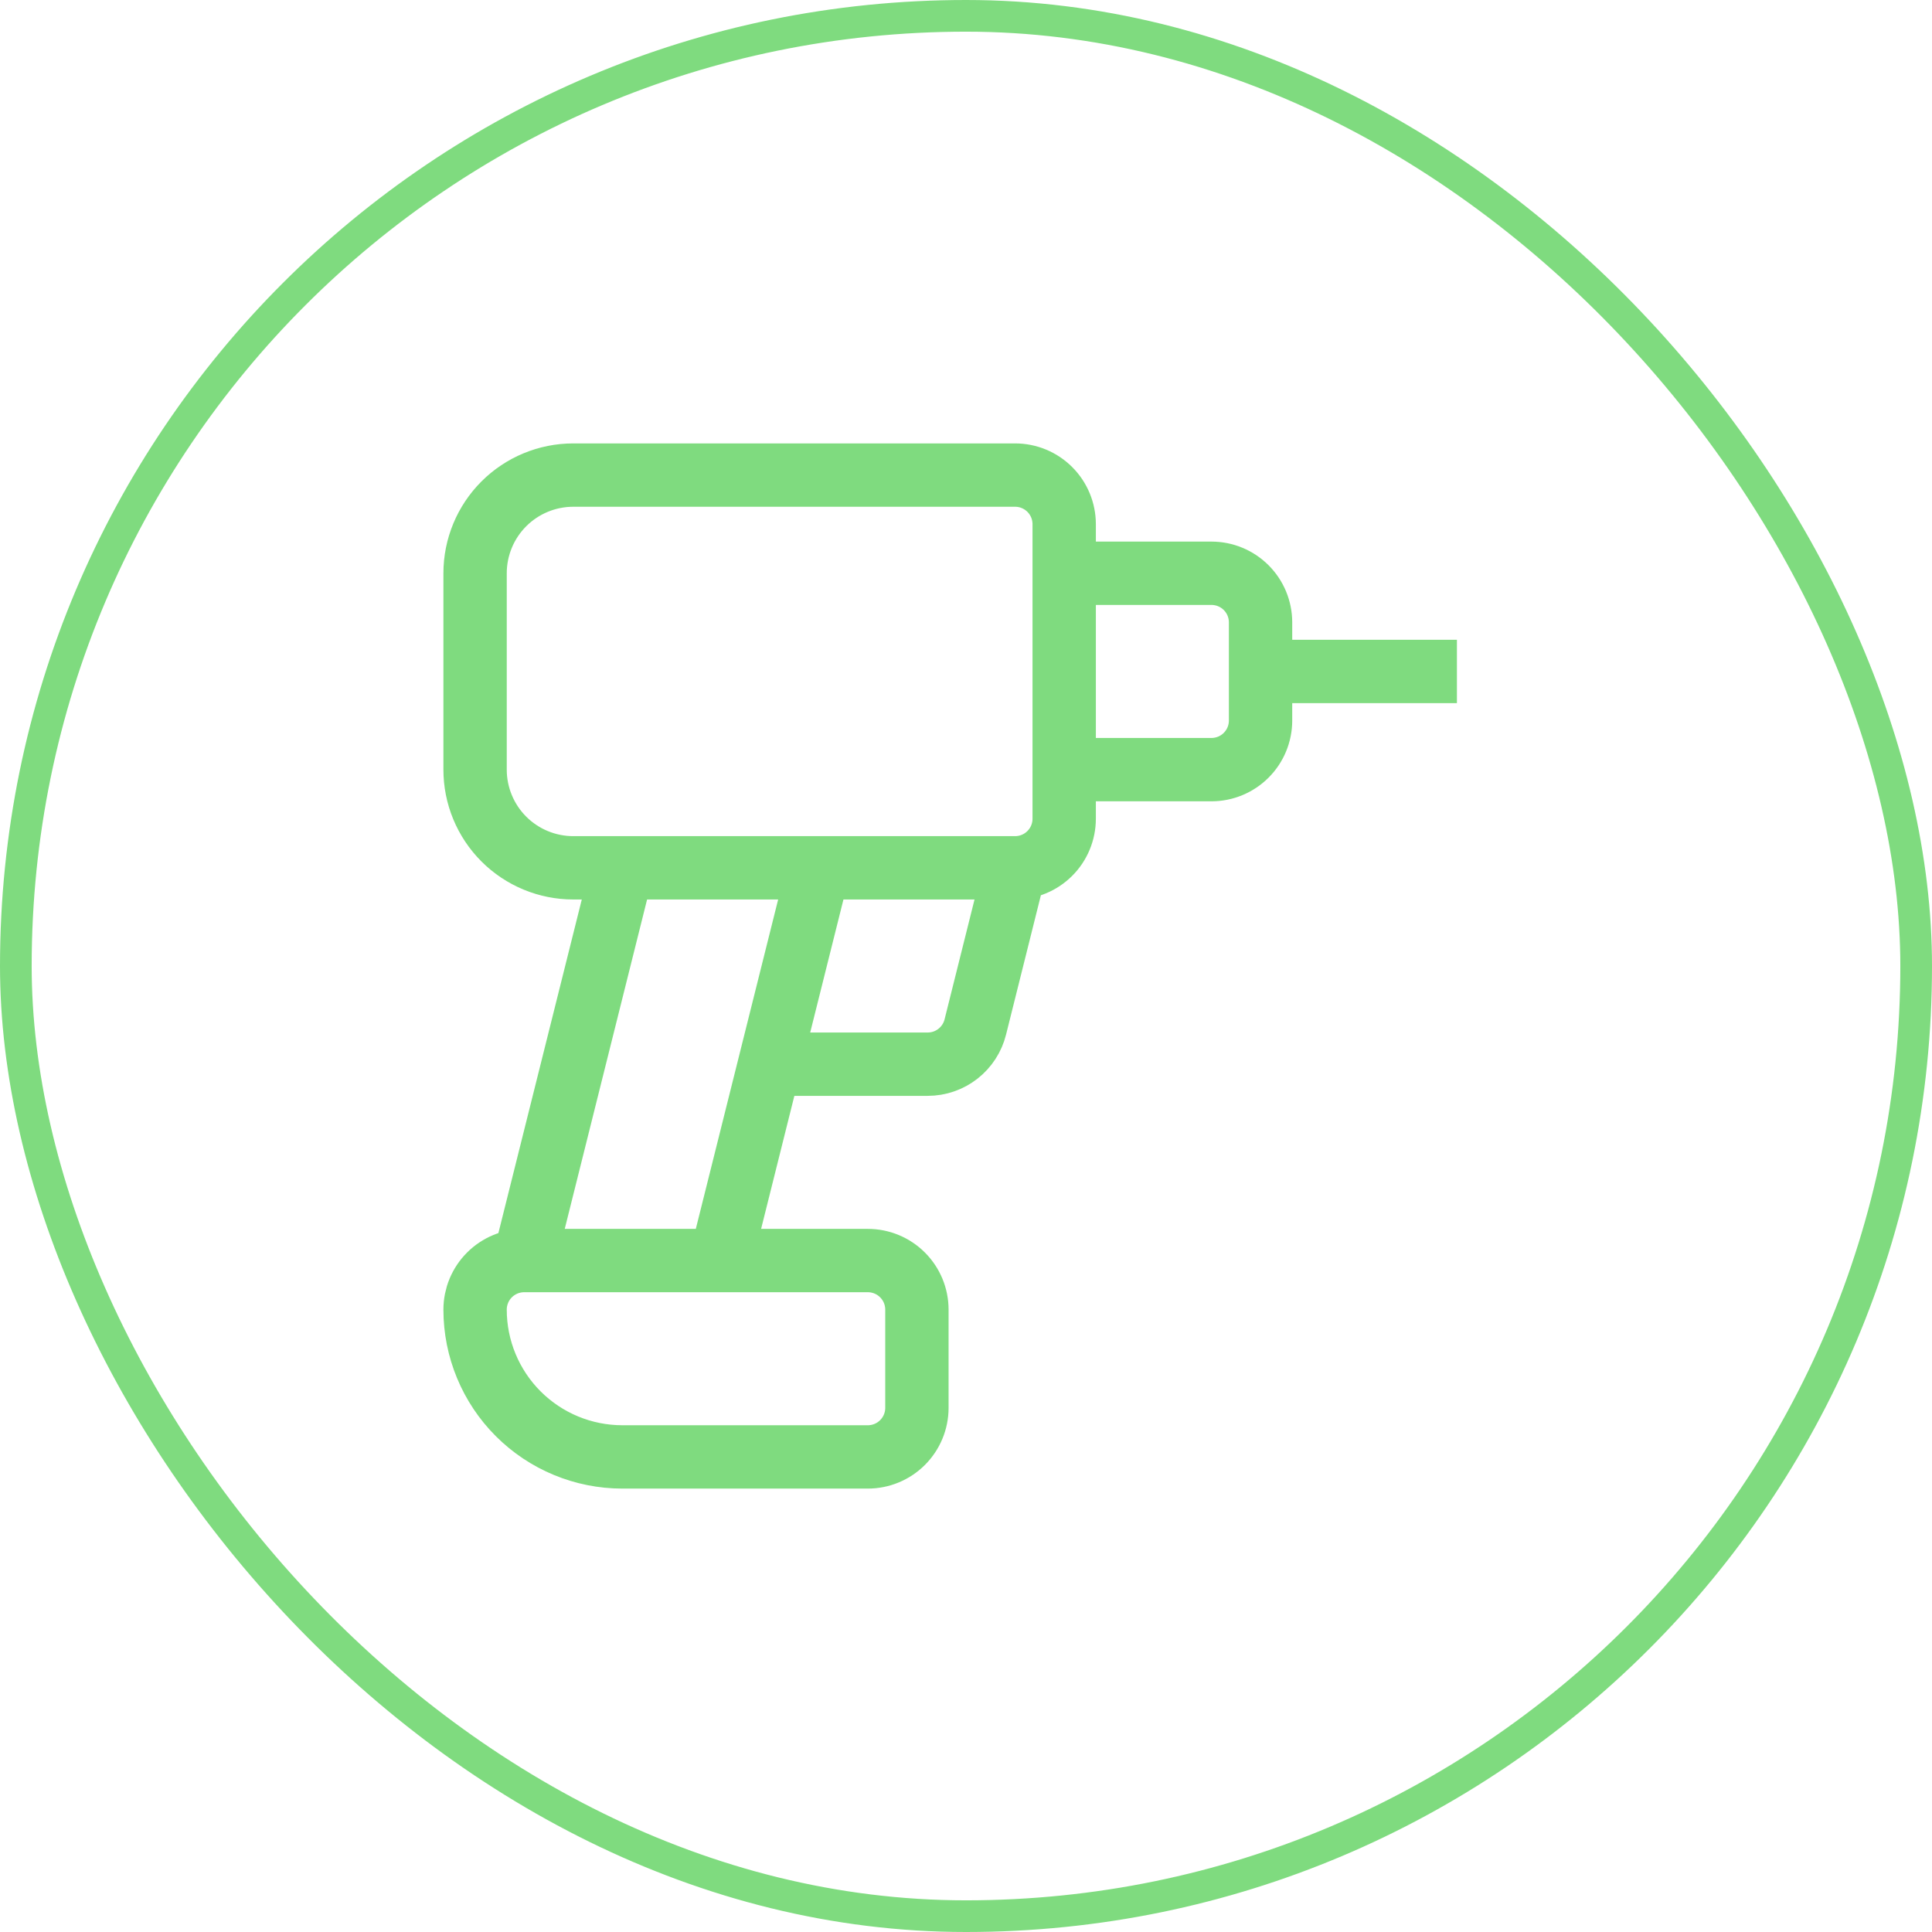
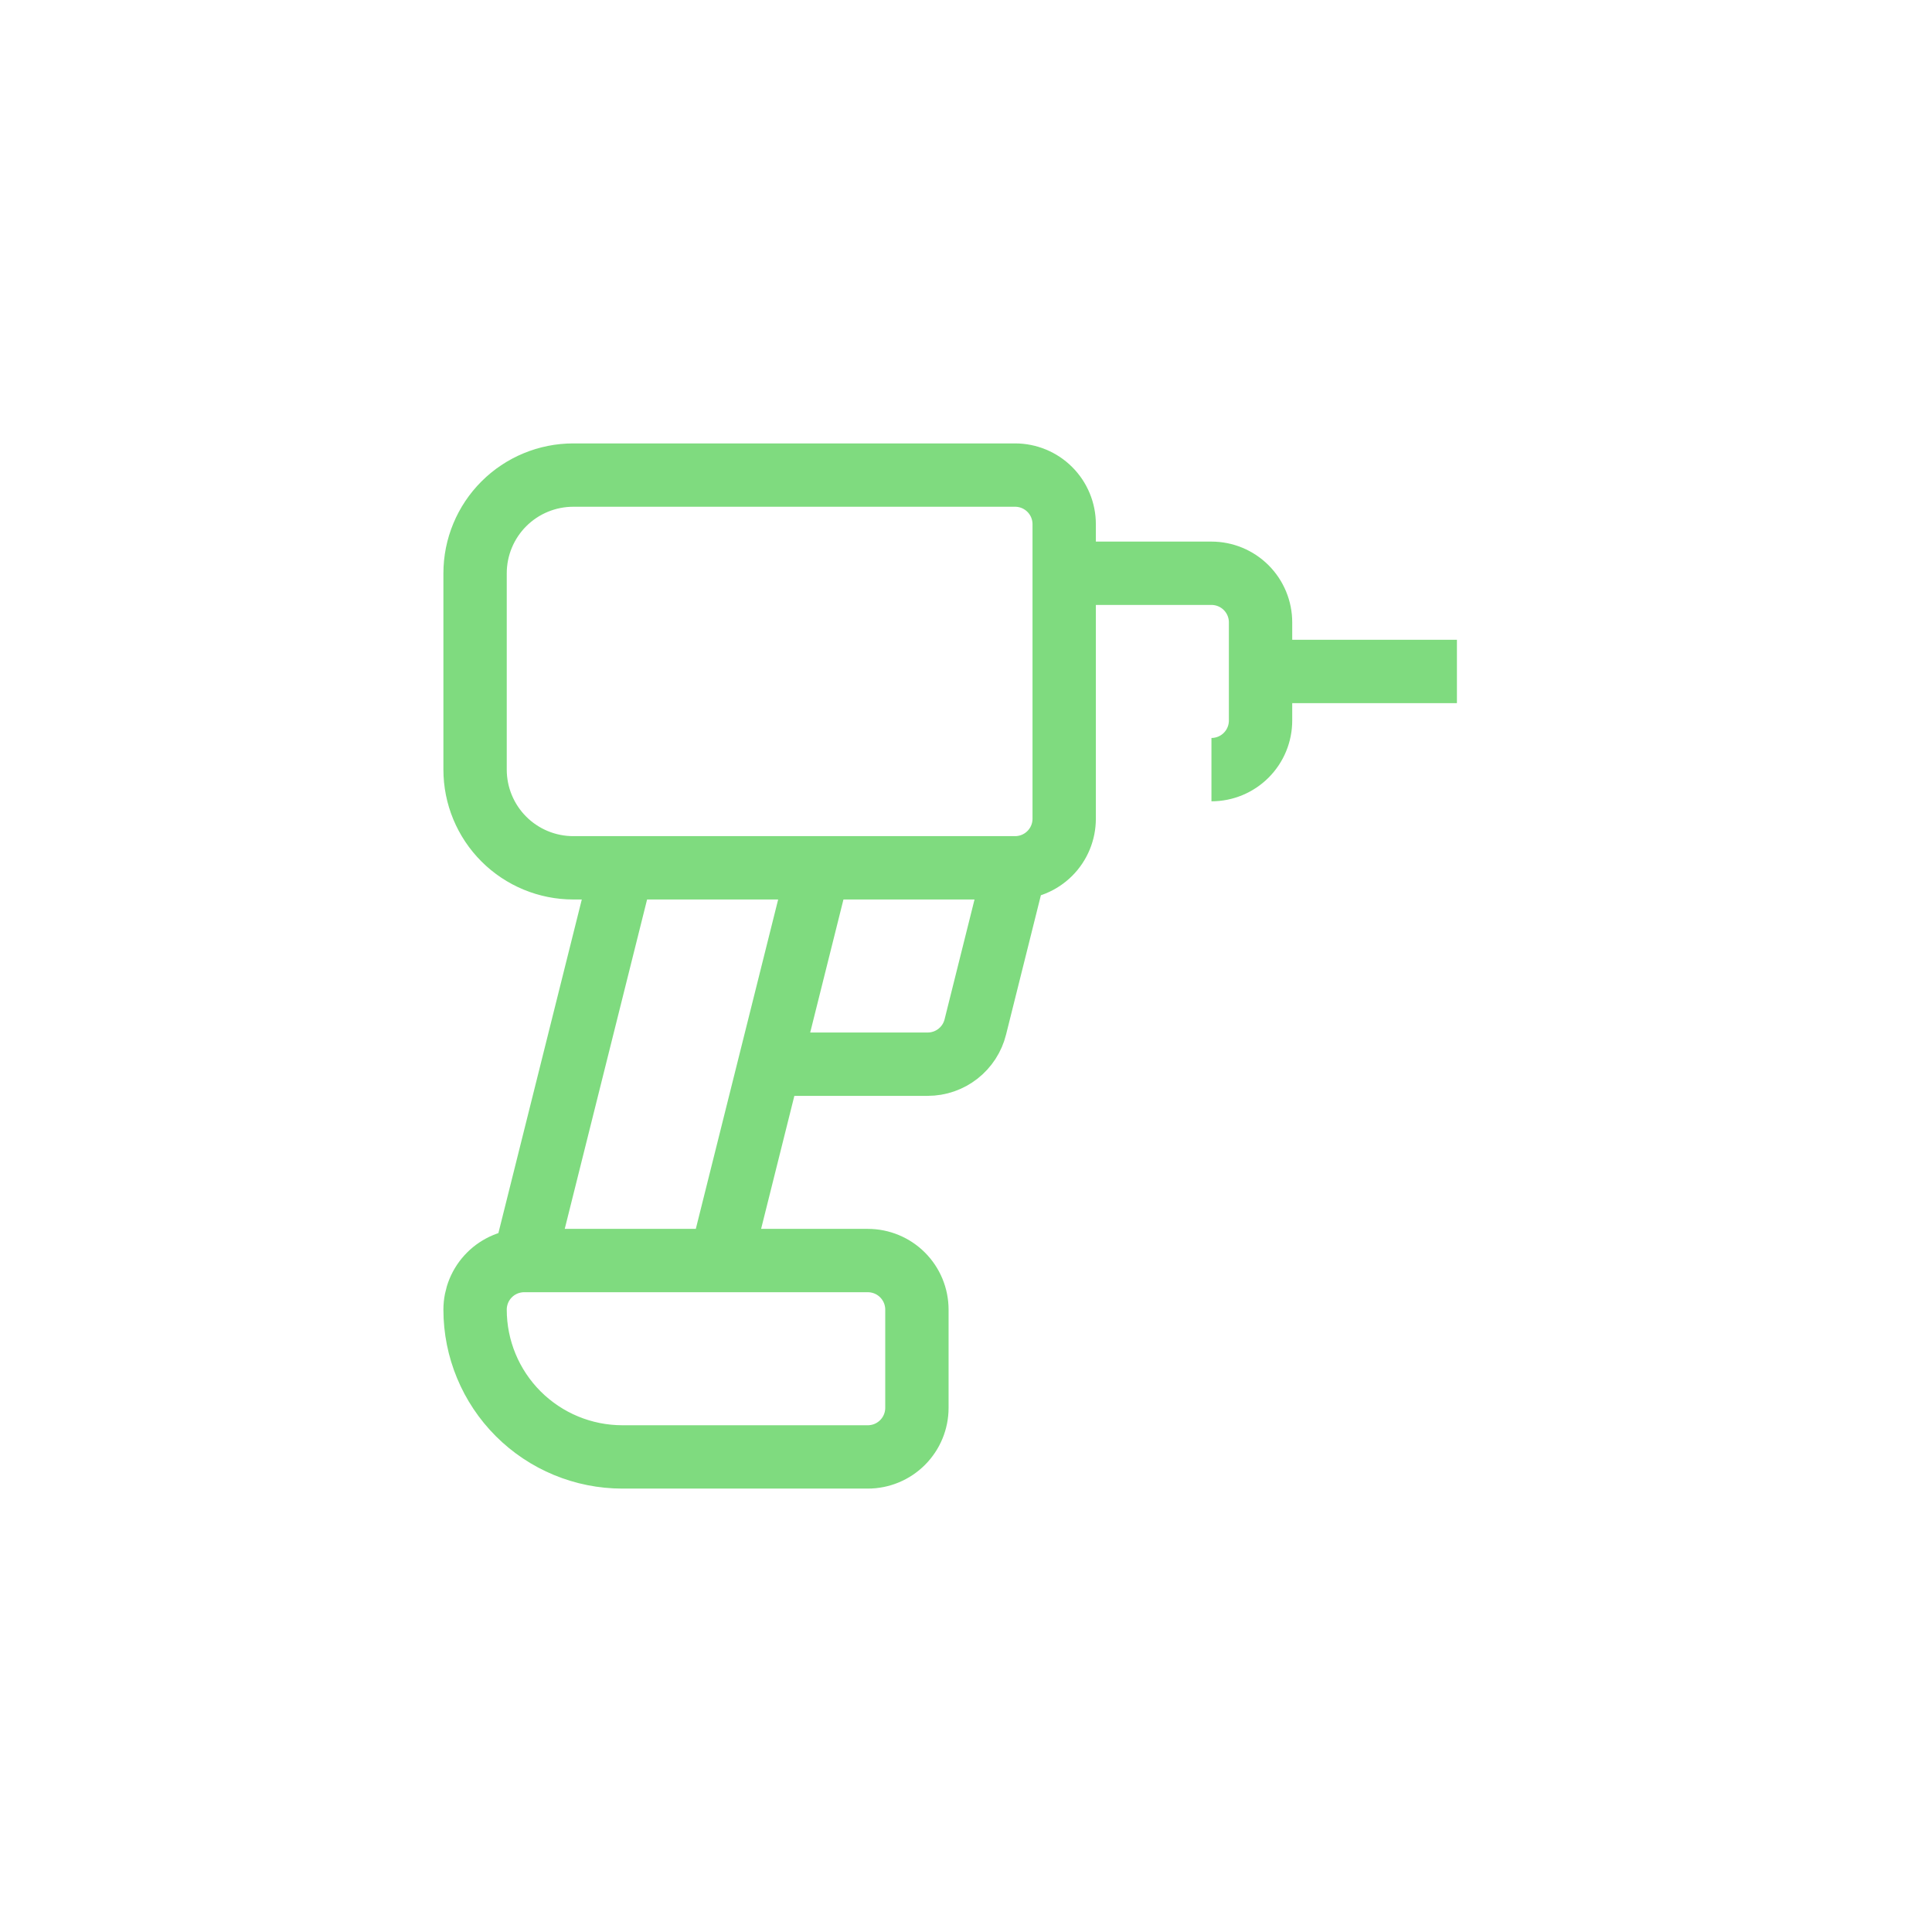
<svg xmlns="http://www.w3.org/2000/svg" width="61" height="61" viewBox="0 0 61 61" fill="none">
-   <rect x="0.5" y="0.5" width="60" height="60" rx="30" stroke="#7FDB7F" />
-   <path d="M16.55 39.8C16.139 39.8 15.745 39.963 15.454 40.254C15.163 40.545 15 40.939 15 41.35C15 42.583 15.49 43.766 16.362 44.638C17.234 45.51 18.417 46 19.65 46H27.4C27.811 46 28.205 45.837 28.496 45.546C28.787 45.255 28.95 44.861 28.95 44.45V41.35C28.95 40.939 28.787 40.545 28.496 40.254C28.205 39.963 27.811 39.8 27.4 39.8H16.55ZM16.55 39.8L19.65 27.4M32.05 27.4H18.1C17.278 27.4 16.489 27.073 15.908 26.492C15.327 25.911 15 25.122 15 24.3V18.1C15 17.278 15.327 16.489 15.908 15.908C16.489 15.327 17.278 15 18.1 15H32.05C32.461 15 32.855 15.163 33.146 15.454C33.437 15.745 33.6 16.139 33.6 16.55V25.85C33.6 26.261 33.437 26.655 33.146 26.946C32.855 27.237 32.461 27.4 32.05 27.4ZM32.05 27.4L30.794 32.425C30.711 32.761 30.517 33.058 30.245 33.271C29.973 33.484 29.637 33.6 29.291 33.6H24.3M33.6 18.1H38.25C38.661 18.1 39.055 18.263 39.346 18.554C39.637 18.845 39.8 19.239 39.8 19.65V22.75C39.8 23.161 39.637 23.555 39.346 23.846C39.055 24.137 38.661 24.3 38.25 24.3H33.6M39.8 21.2H46M22.75 39.8L25.85 27.4" stroke="#7FDB7F" stroke-width="2" stroke-linejoin="round" />
+   <path d="M16.55 39.8C16.139 39.8 15.745 39.963 15.454 40.254C15.163 40.545 15 40.939 15 41.35C15 42.583 15.49 43.766 16.362 44.638C17.234 45.51 18.417 46 19.65 46H27.4C27.811 46 28.205 45.837 28.496 45.546C28.787 45.255 28.95 44.861 28.95 44.45V41.35C28.95 40.939 28.787 40.545 28.496 40.254C28.205 39.963 27.811 39.8 27.4 39.8H16.55ZM16.55 39.8L19.65 27.4M32.05 27.4H18.1C17.278 27.4 16.489 27.073 15.908 26.492C15.327 25.911 15 25.122 15 24.3V18.1C15 17.278 15.327 16.489 15.908 15.908C16.489 15.327 17.278 15 18.1 15H32.05C32.461 15 32.855 15.163 33.146 15.454C33.437 15.745 33.6 16.139 33.6 16.55V25.85C33.6 26.261 33.437 26.655 33.146 26.946C32.855 27.237 32.461 27.4 32.05 27.4ZM32.05 27.4L30.794 32.425C30.711 32.761 30.517 33.058 30.245 33.271C29.973 33.484 29.637 33.6 29.291 33.6H24.3M33.6 18.1H38.25C38.661 18.1 39.055 18.263 39.346 18.554C39.637 18.845 39.8 19.239 39.8 19.65V22.75C39.8 23.161 39.637 23.555 39.346 23.846C39.055 24.137 38.661 24.3 38.25 24.3M39.8 21.2H46M22.75 39.8L25.85 27.4" stroke="#7FDB7F" stroke-width="2" stroke-linejoin="round" />
</svg>